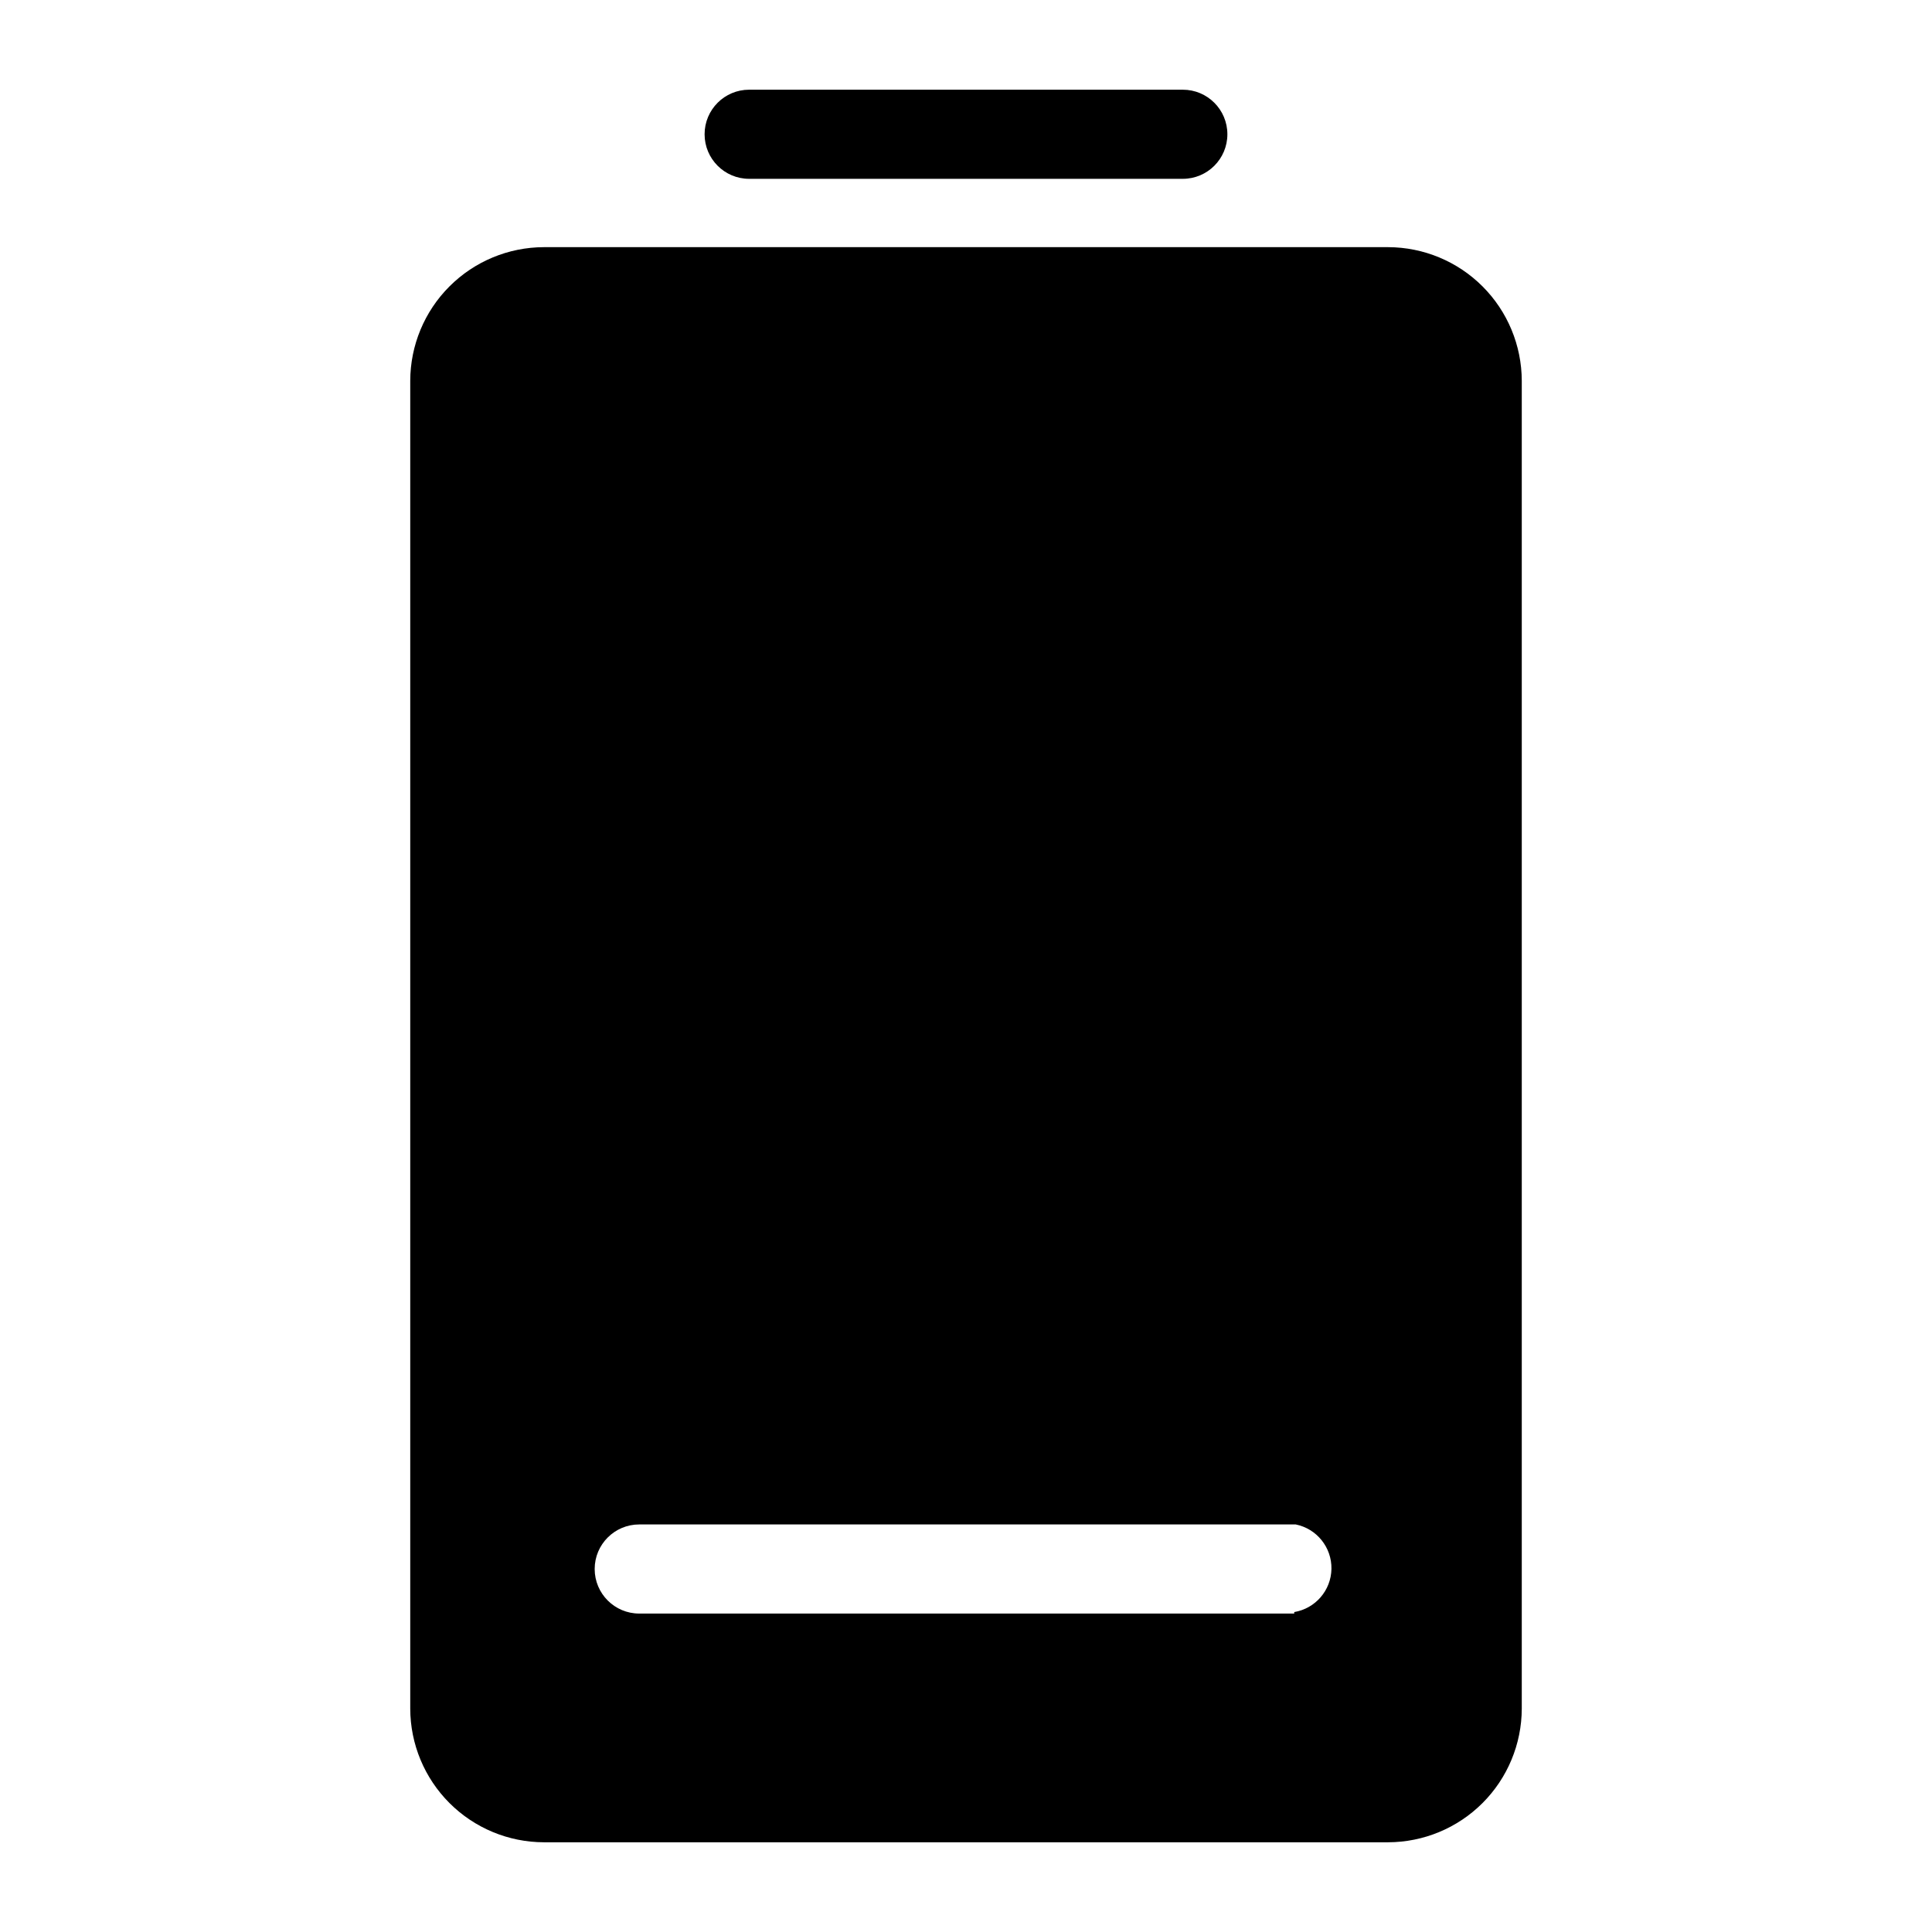
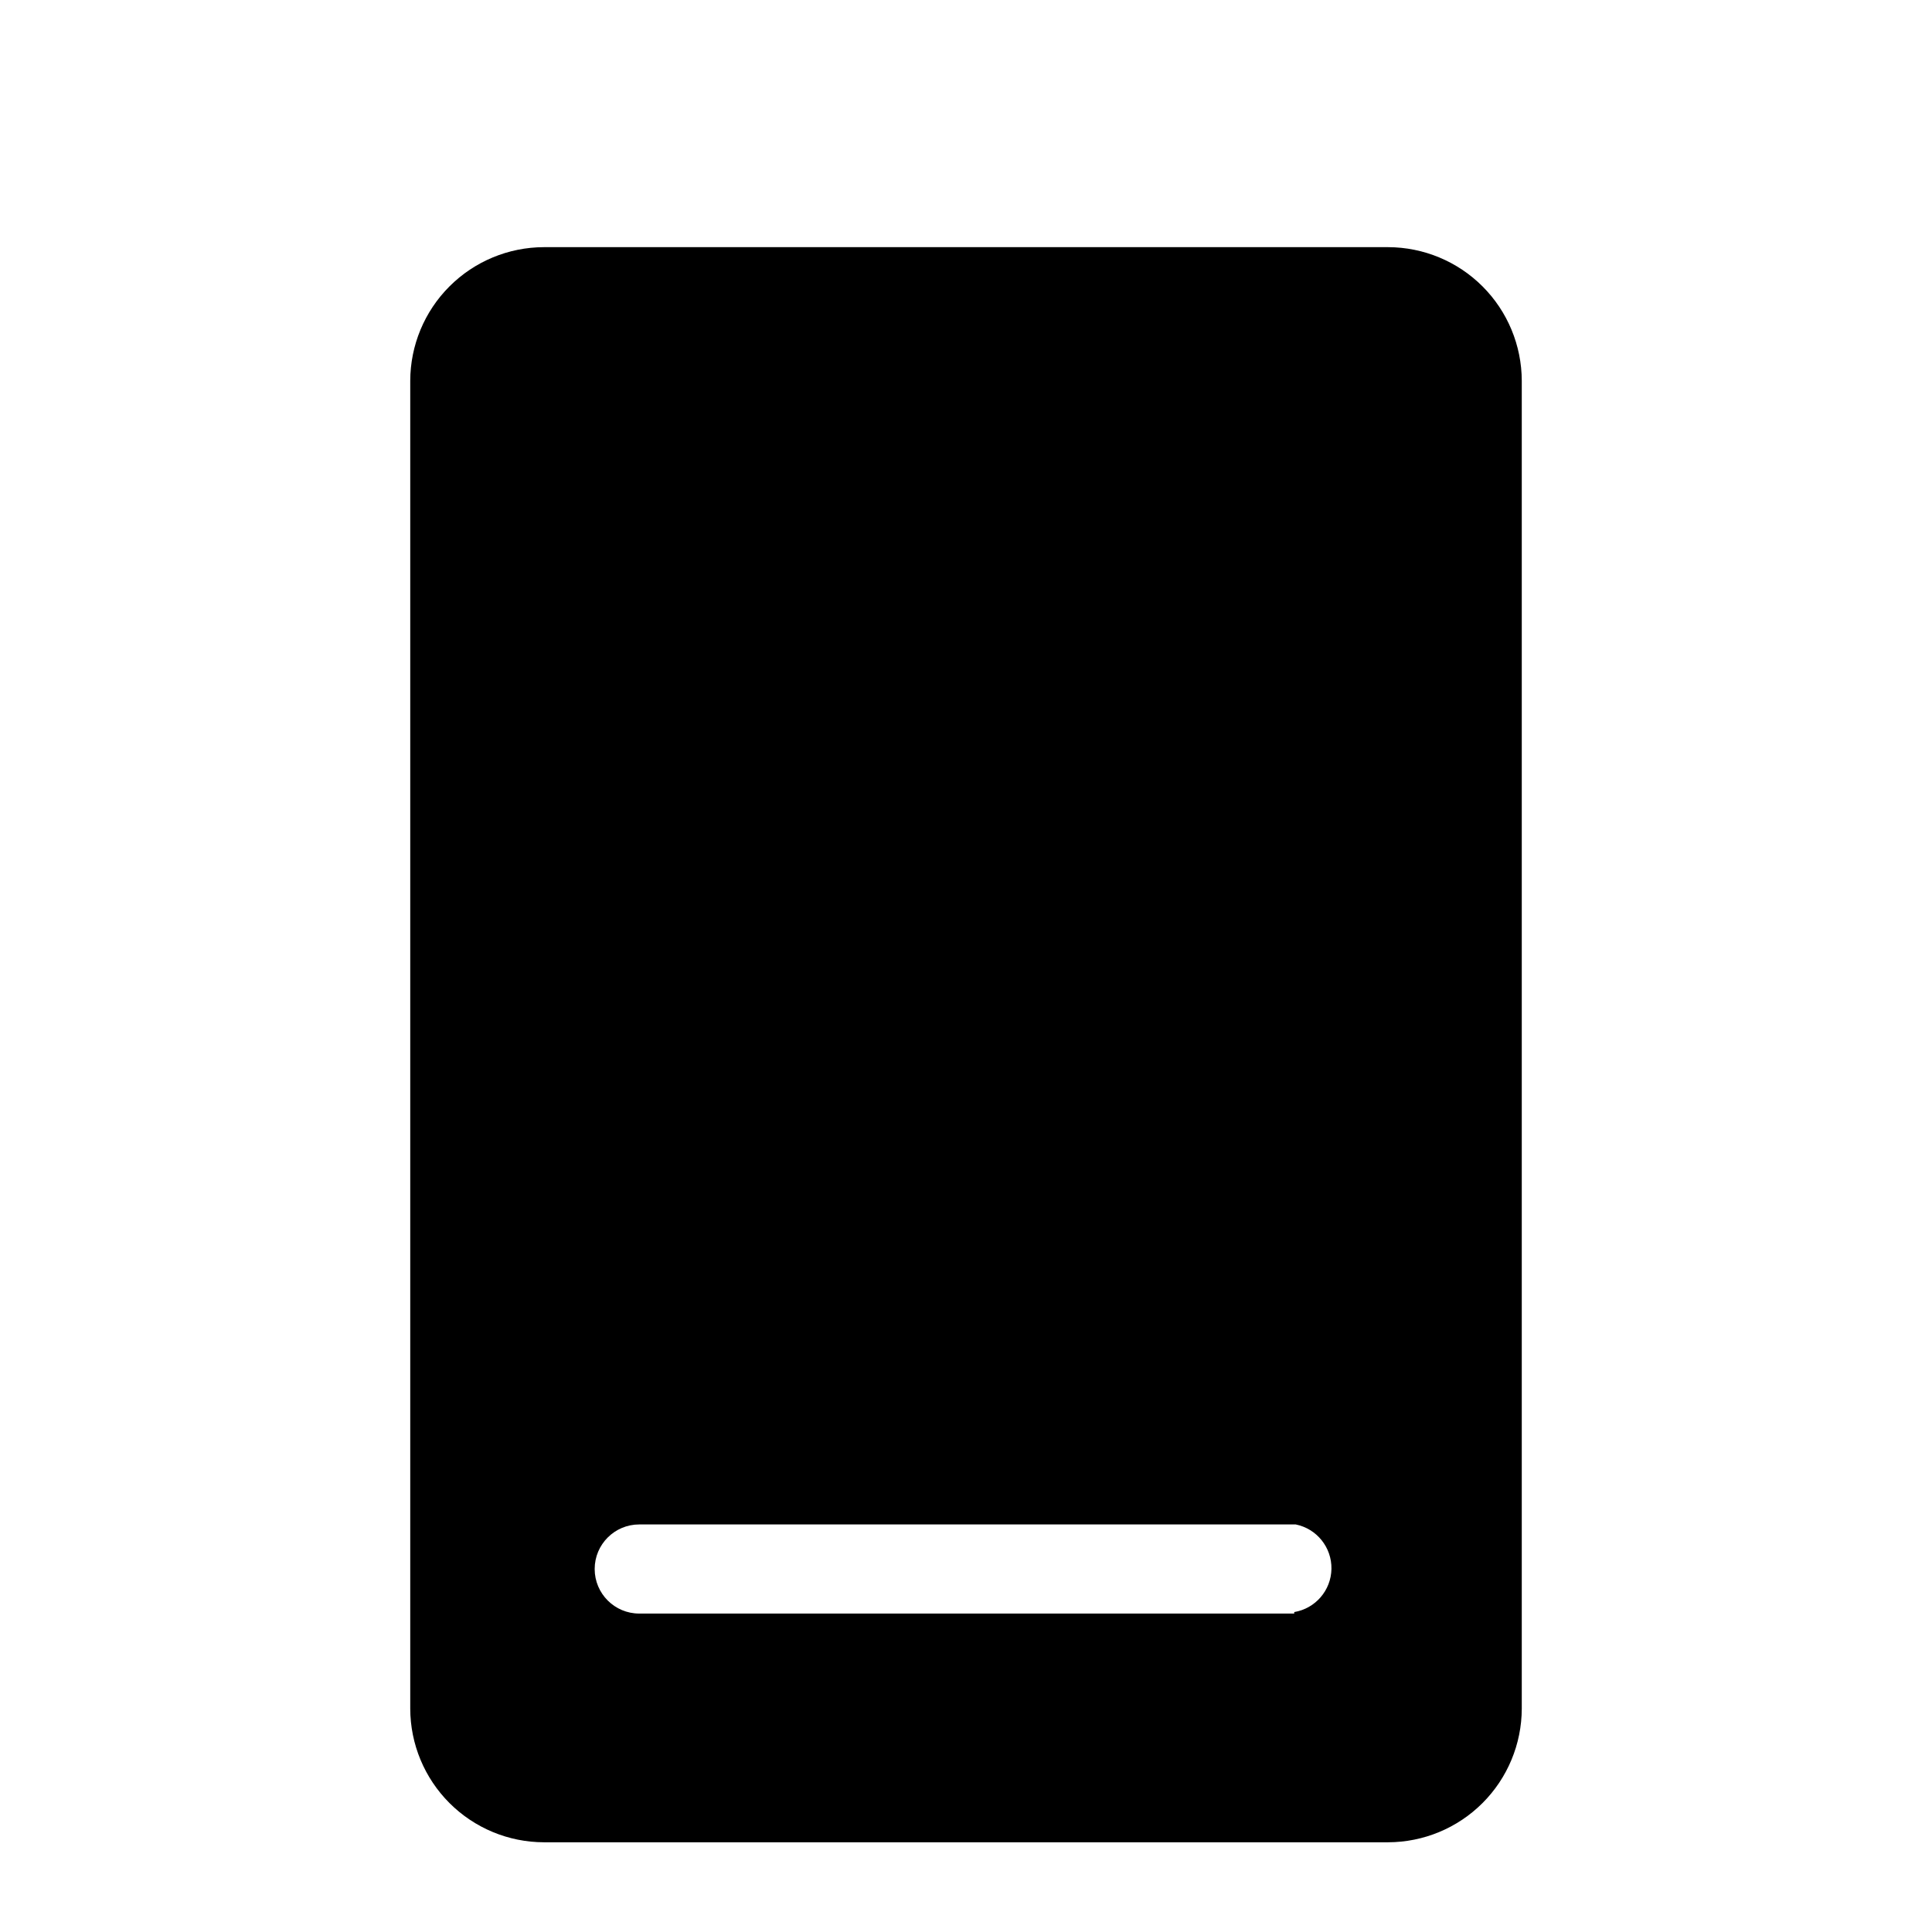
<svg xmlns="http://www.w3.org/2000/svg" fill="#000000" width="800px" height="800px" version="1.1" viewBox="144 144 512 512">
  <g>
-     <path d="m342.53 191.39h114.93c6.519 0 11.809-5.289 11.809-11.809 0-6.523-5.289-11.809-11.809-11.809h-114.93c-6.519 0-11.805 5.285-11.805 11.809 0 6.519 5.285 11.809 11.805 11.809z" />
    <path d="m511.86 209.5h-223.72c-9.387 0.02-18.387 3.758-25.023 10.398-6.641 6.637-10.379 15.637-10.398 25.023v351.88c0.02 9.387 3.758 18.387 10.398 25.023 6.637 6.641 15.637 10.379 25.023 10.398h223.72c9.391-0.02 18.387-3.758 25.027-10.398 6.637-6.637 10.375-15.637 10.398-25.023v-351.88c-0.023-9.387-3.762-18.387-10.398-25.023-6.641-6.641-15.637-10.379-25.027-10.398zm-24.875 362.11h-173.58c-6.519 0-11.809-5.289-11.809-11.809 0-6.523 5.289-11.809 11.809-11.809h173.97c5.582 1.125 9.566 6.078 9.473 11.777-0.098 5.695-4.246 10.508-9.867 11.445z" />
  </g>
</svg>